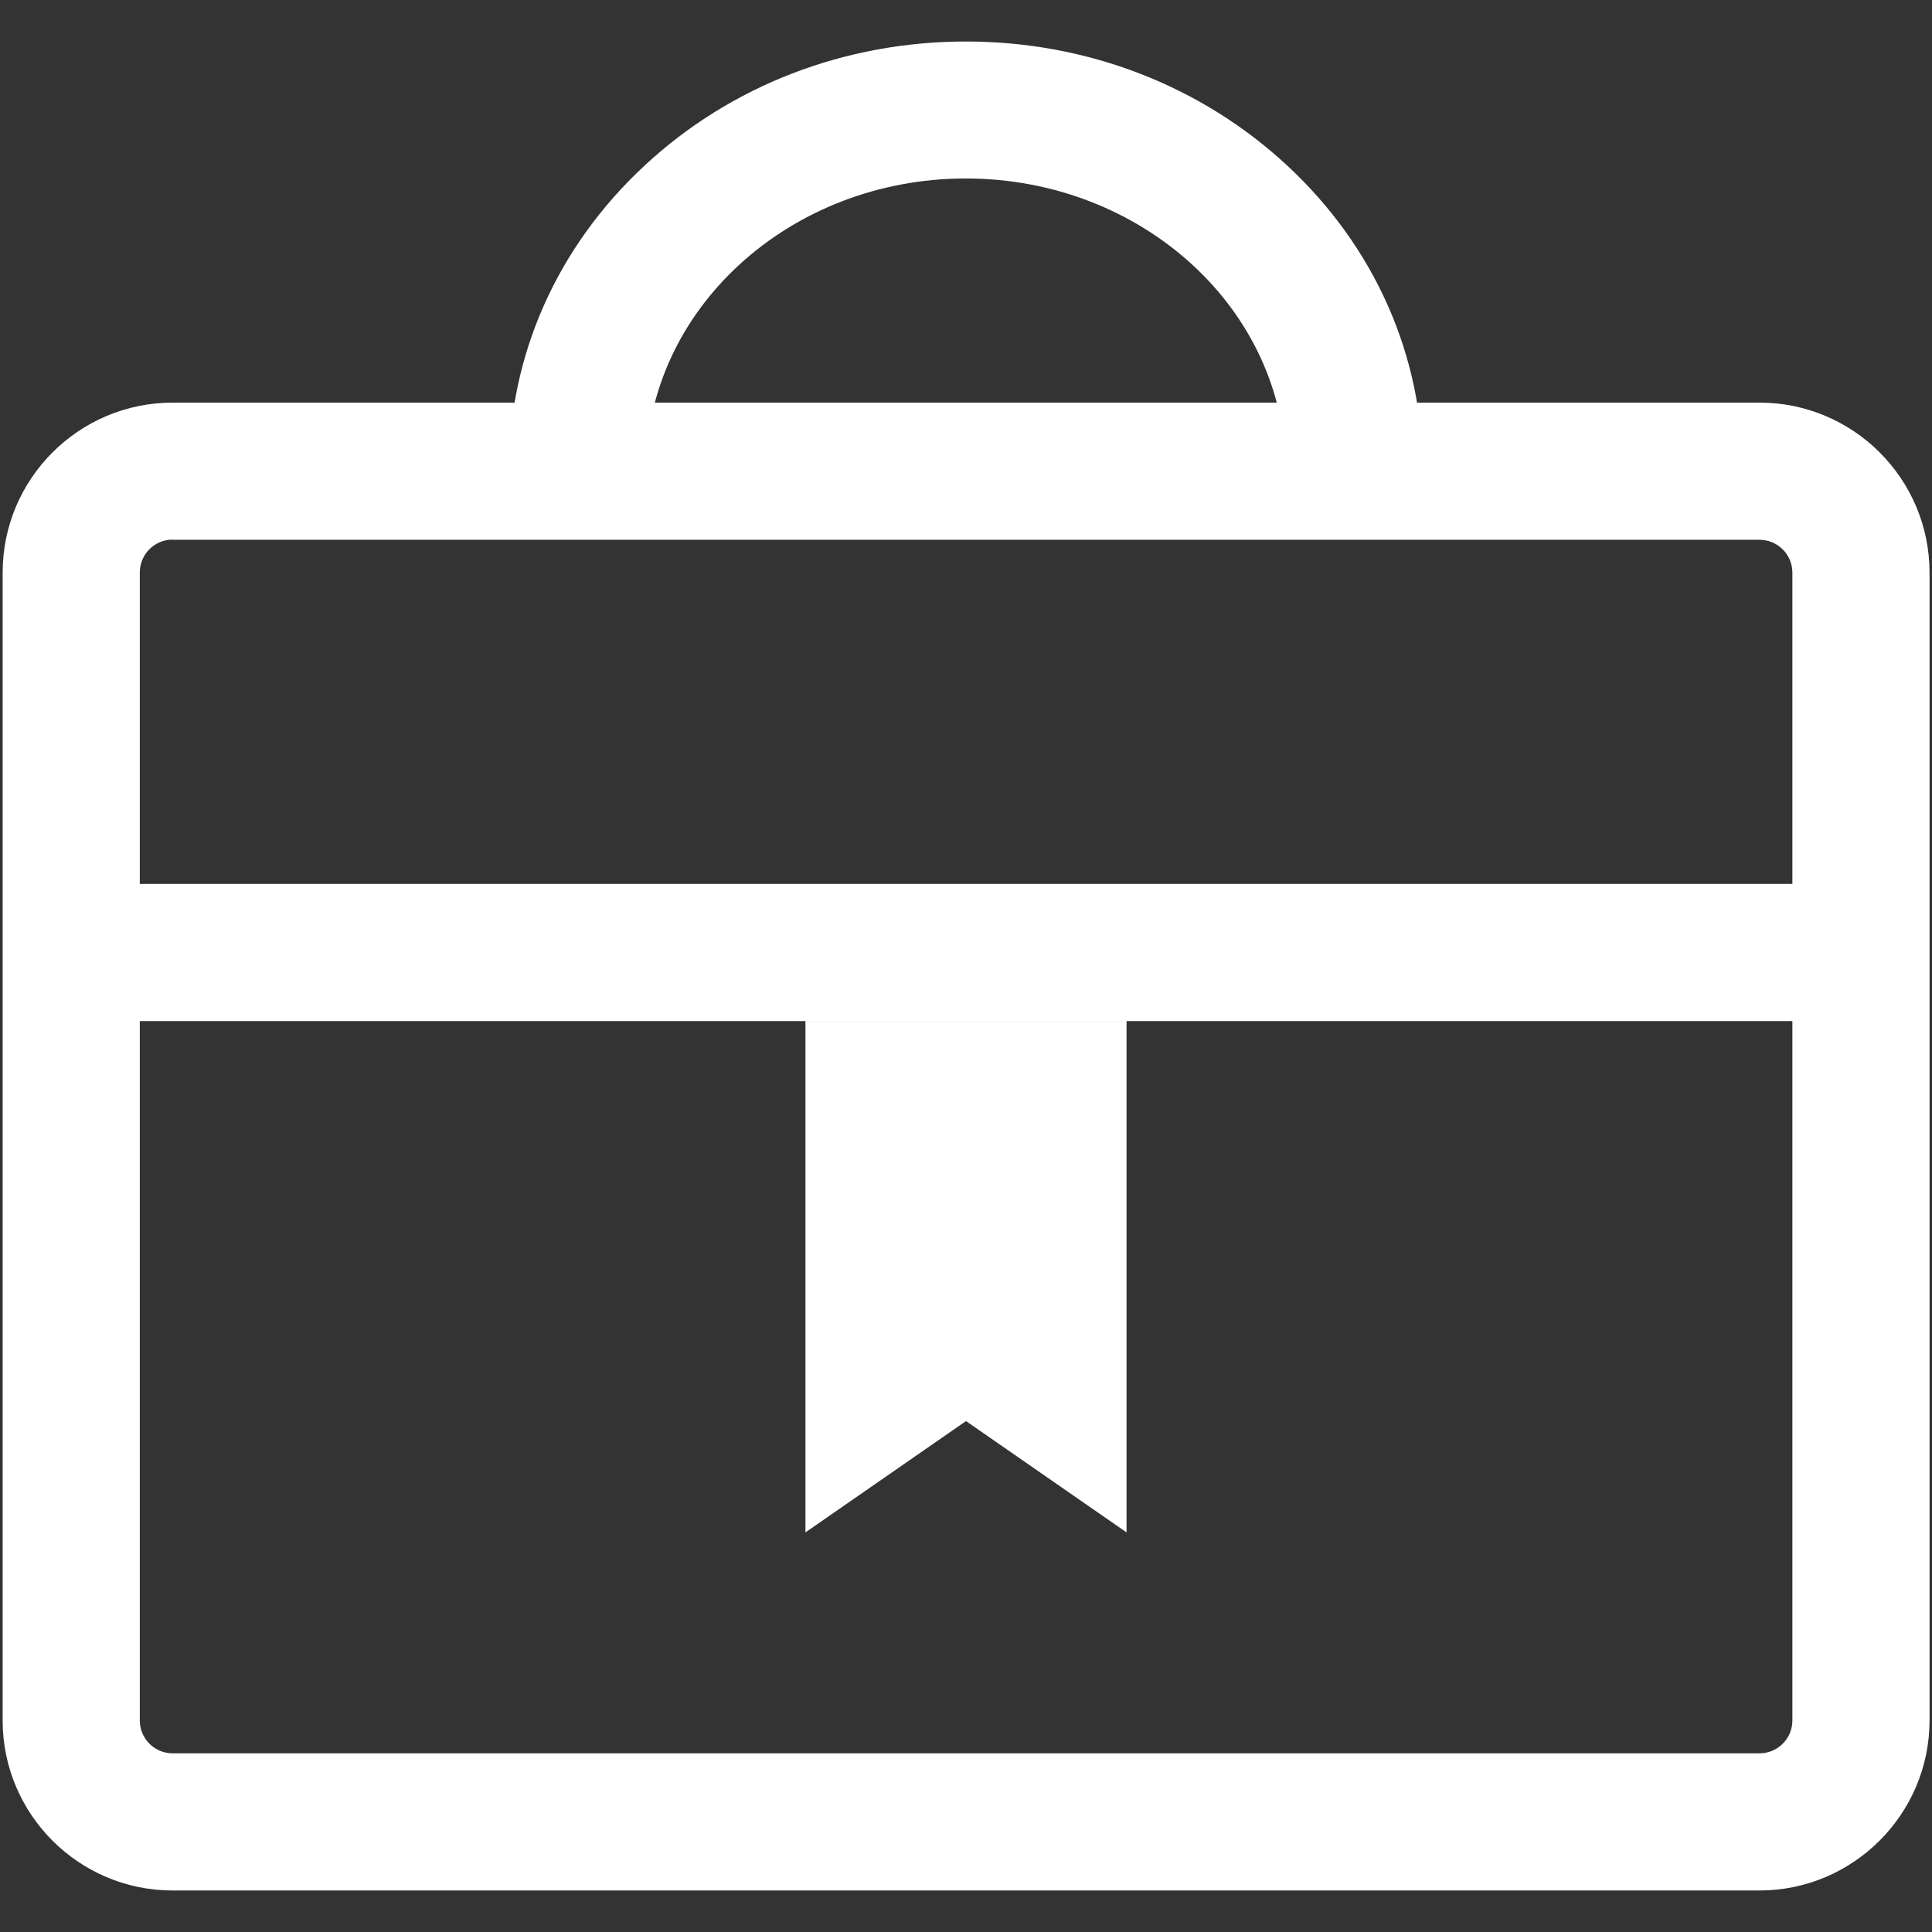
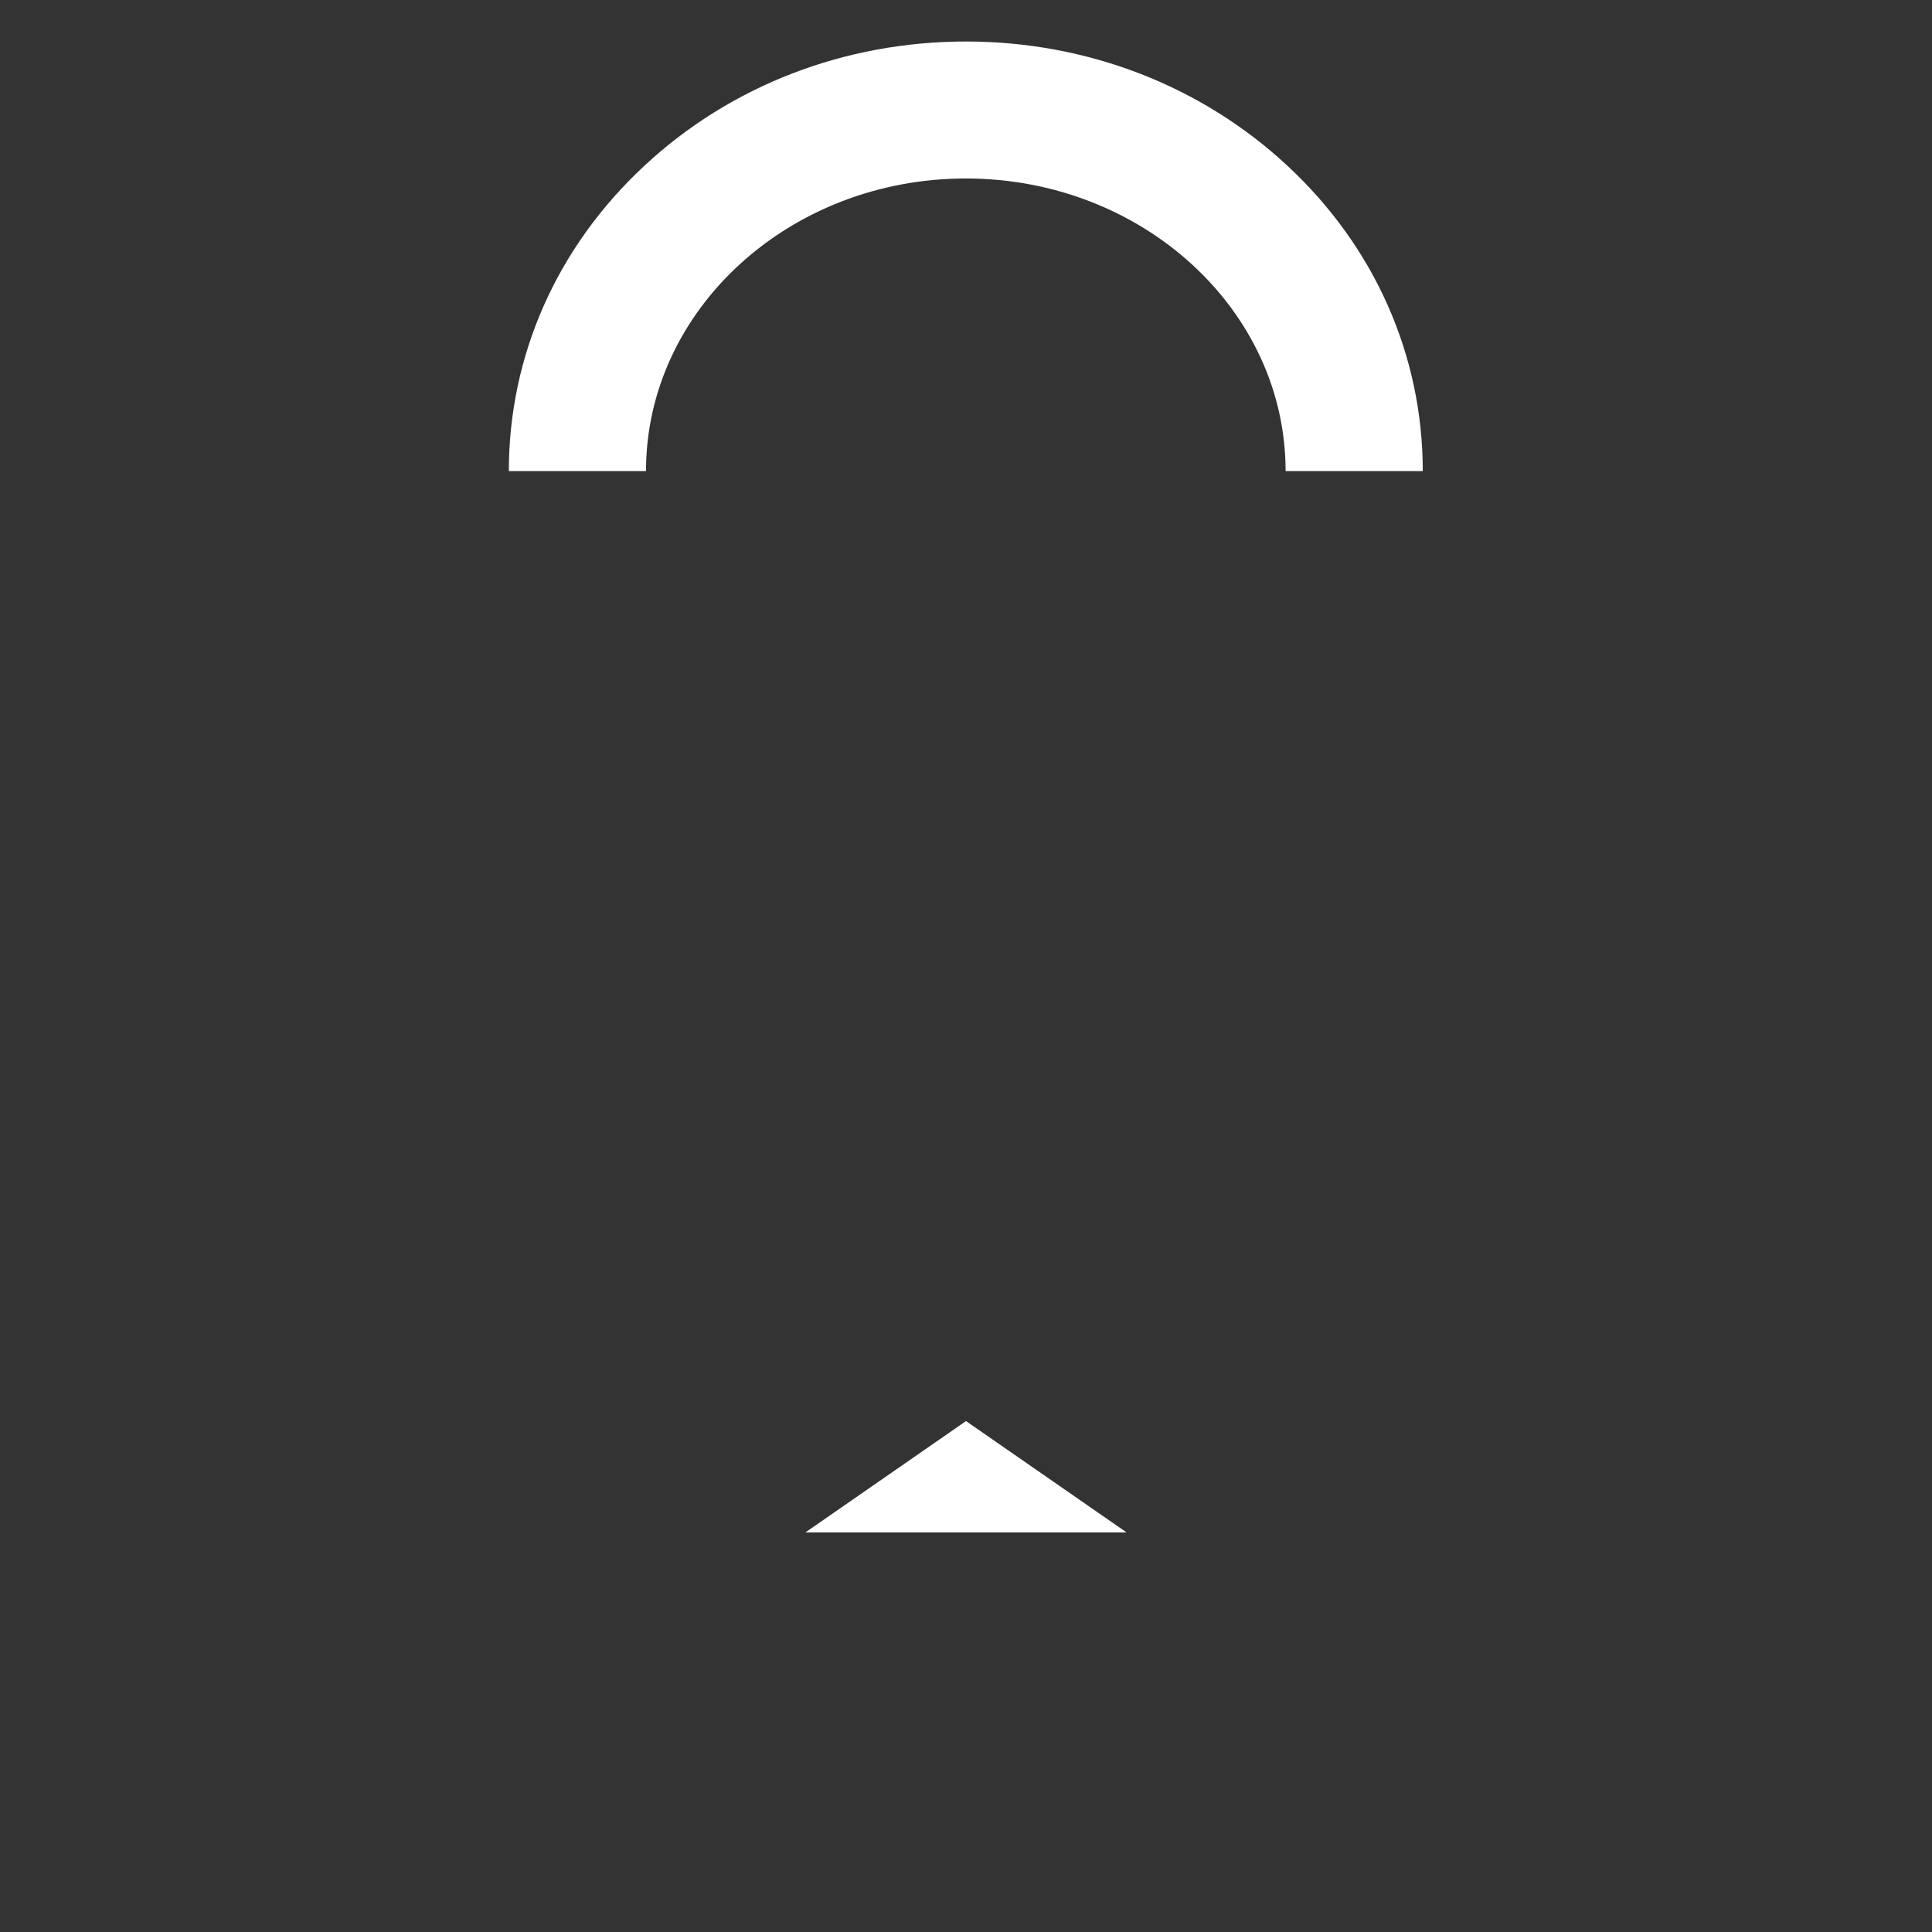
<svg xmlns="http://www.w3.org/2000/svg" t="1725177111648" class="icon" viewBox="0 0 1024 1024" version="1.1" p-id="89268" width="60" height="60">
  <rect x="0" y="0" width="1024" height="1024" fill="#333333" stroke="none" />
-   <path d="M932.5 1002h-841c-49.7 0-90.1-40.4-90.1-90.1V303.5c0-49.7 40.4-90.1 90.1-90.1h841.1c49.7 0 90.1 40.4 90.1 90.1V912c-0.1 49.6-40.5 90-90.2 90z m-841-716c-9.6 0-17.4 7.8-17.4 17.4v608.5c0 9.6 7.8 17.4 17.4 17.4h841.1c9.6 0 17.4-7.8 17.4-17.4V303.5c0-9.6-7.8-17.4-17.4-17.4H91.5z" p-id="89269" fill="#ffffff" />
-   <path d="M47.6 468.5h910.5v72.7H47.6z" p-id="89270" fill="#ffffff" />
-   <path d="M597.1 812.2l-85.1-59-85.1 59V541.1h170.2z" fill="#ffffff" p-id="89271" />
+   <path d="M597.1 812.2l-85.1-59-85.1 59h170.2z" fill="#ffffff" p-id="89271" />
  <path d="M754.1 249.7h-72.7c0-85.5-76-155.1-169.5-155.1s-169.5 69.6-169.5 155.1h-72.7c0-61.3 25.5-118.8 71.9-161.9C387.3 45.3 447.8 22 512 22s124.7 23.4 170.3 65.8c46.3 43 71.8 100.6 71.8 161.9z" p-id="89272" fill="#ffffff" />
</svg>